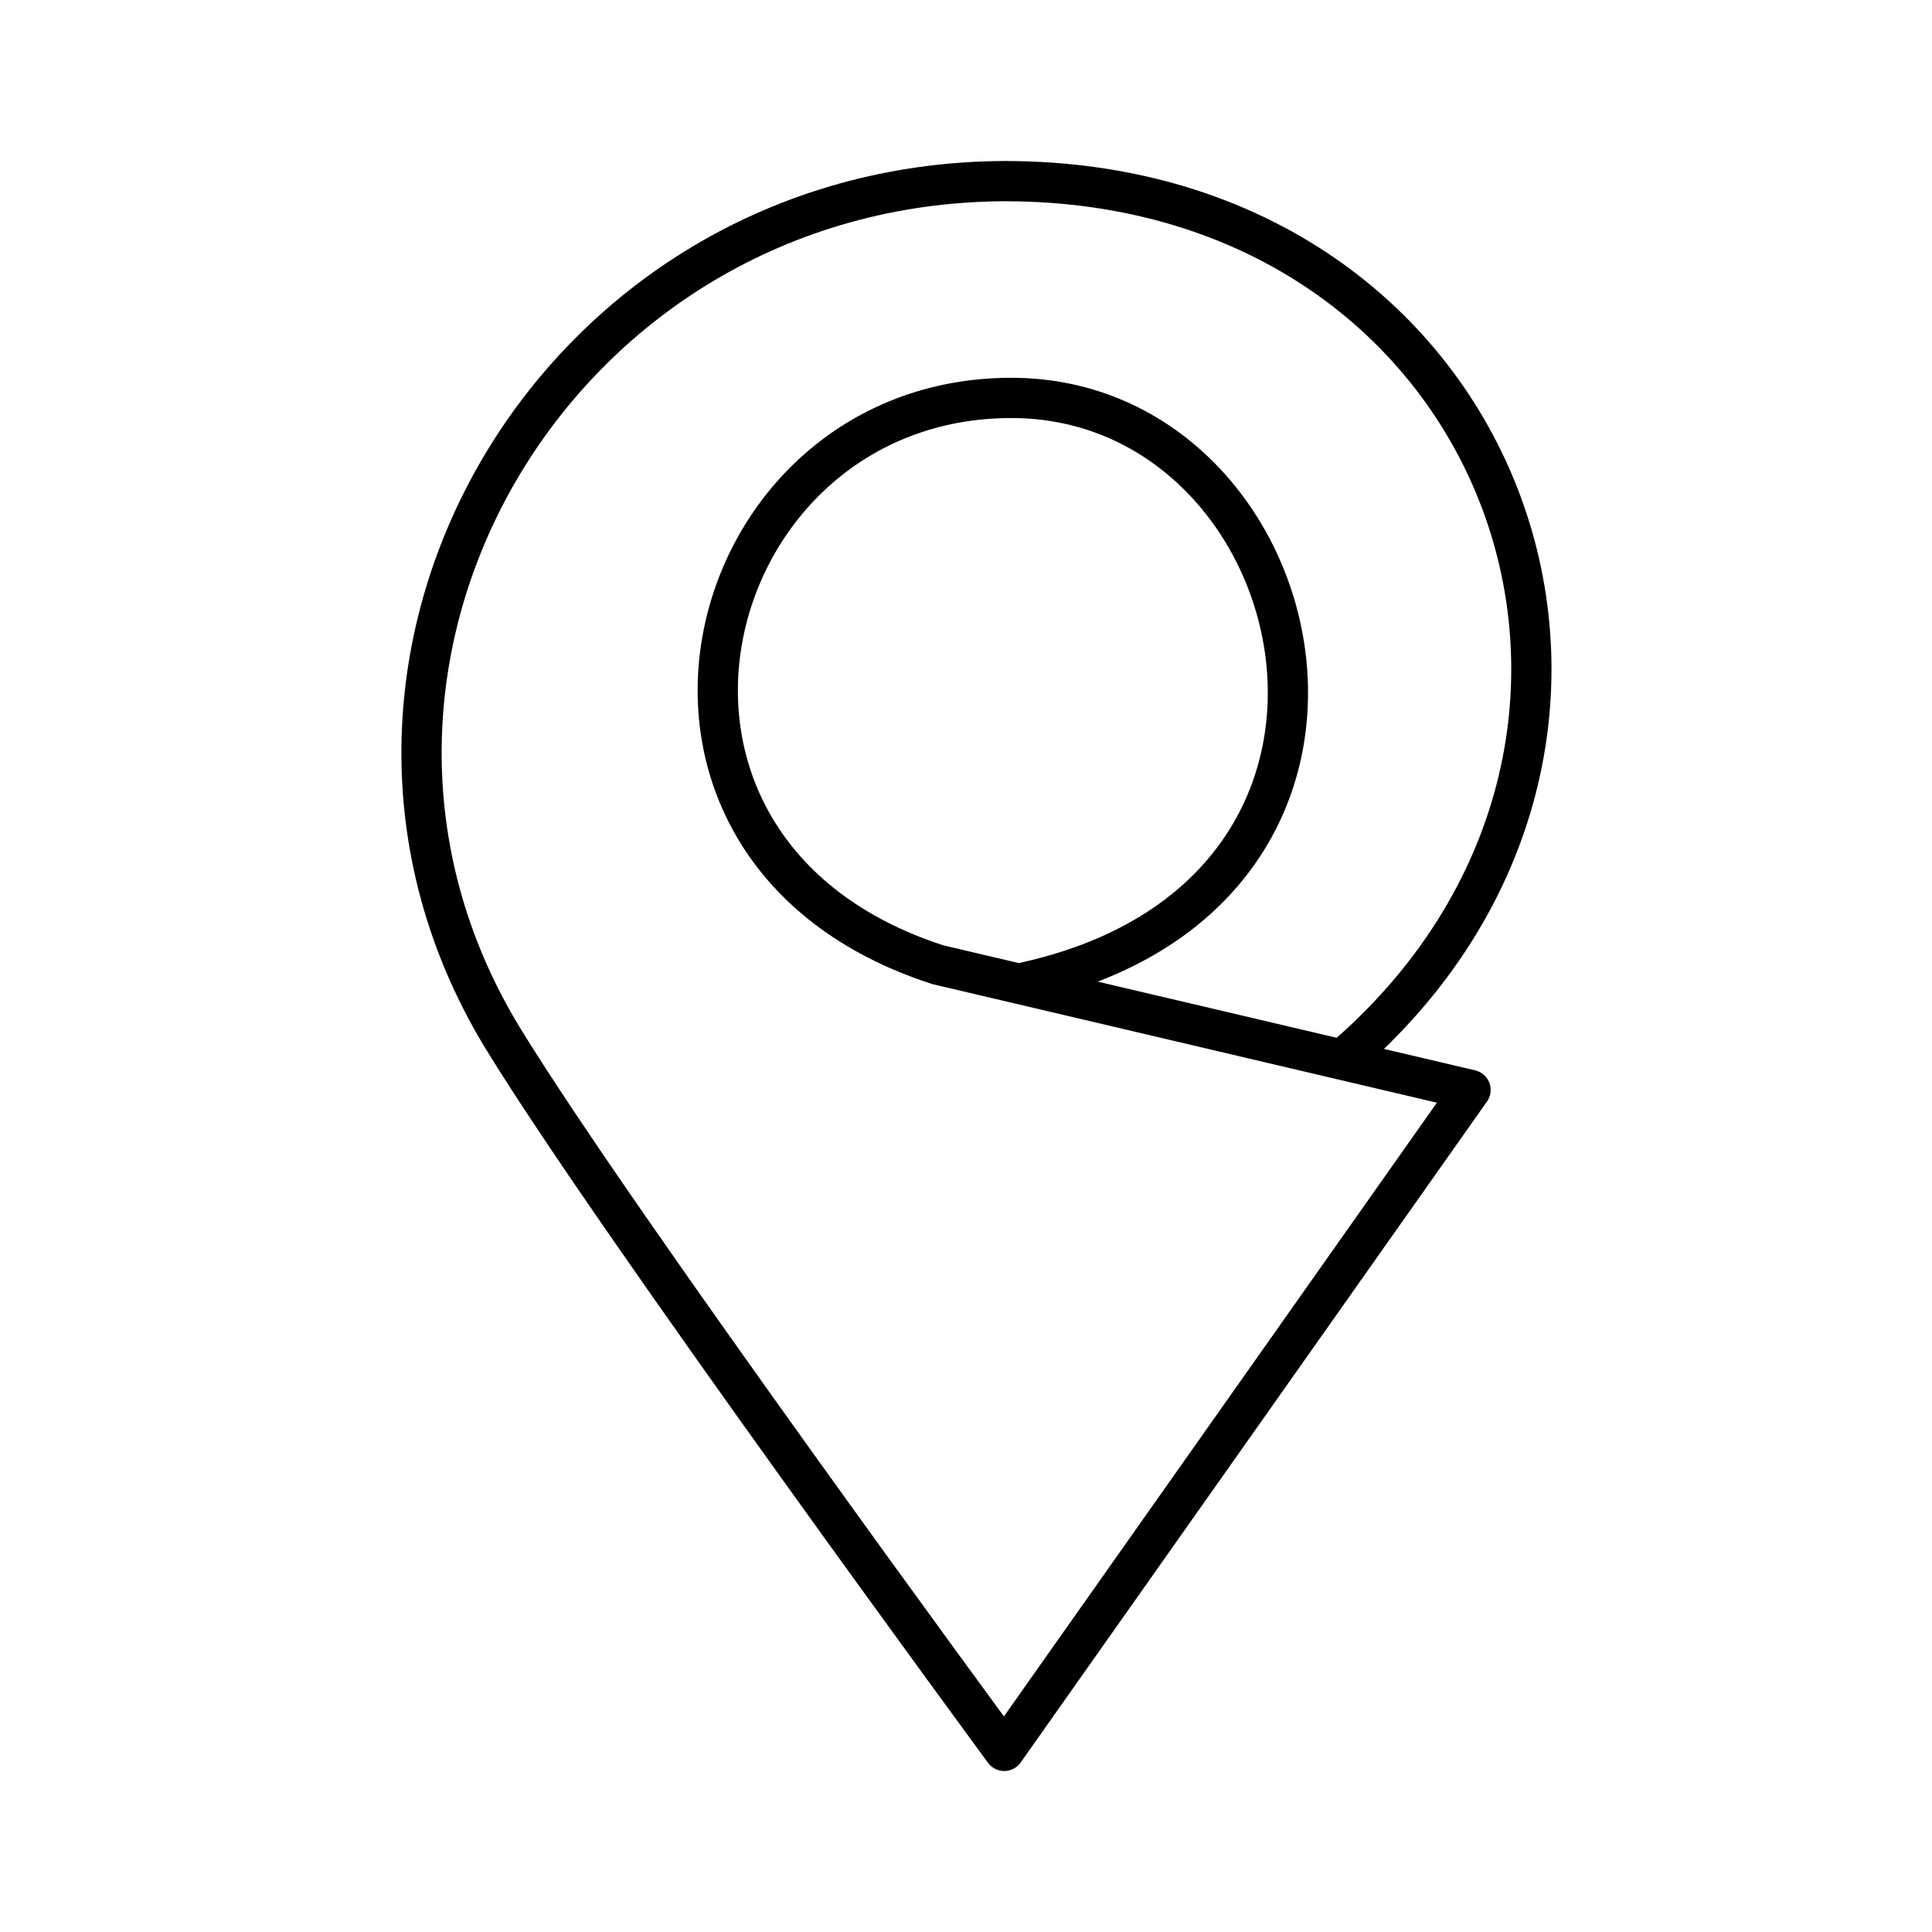
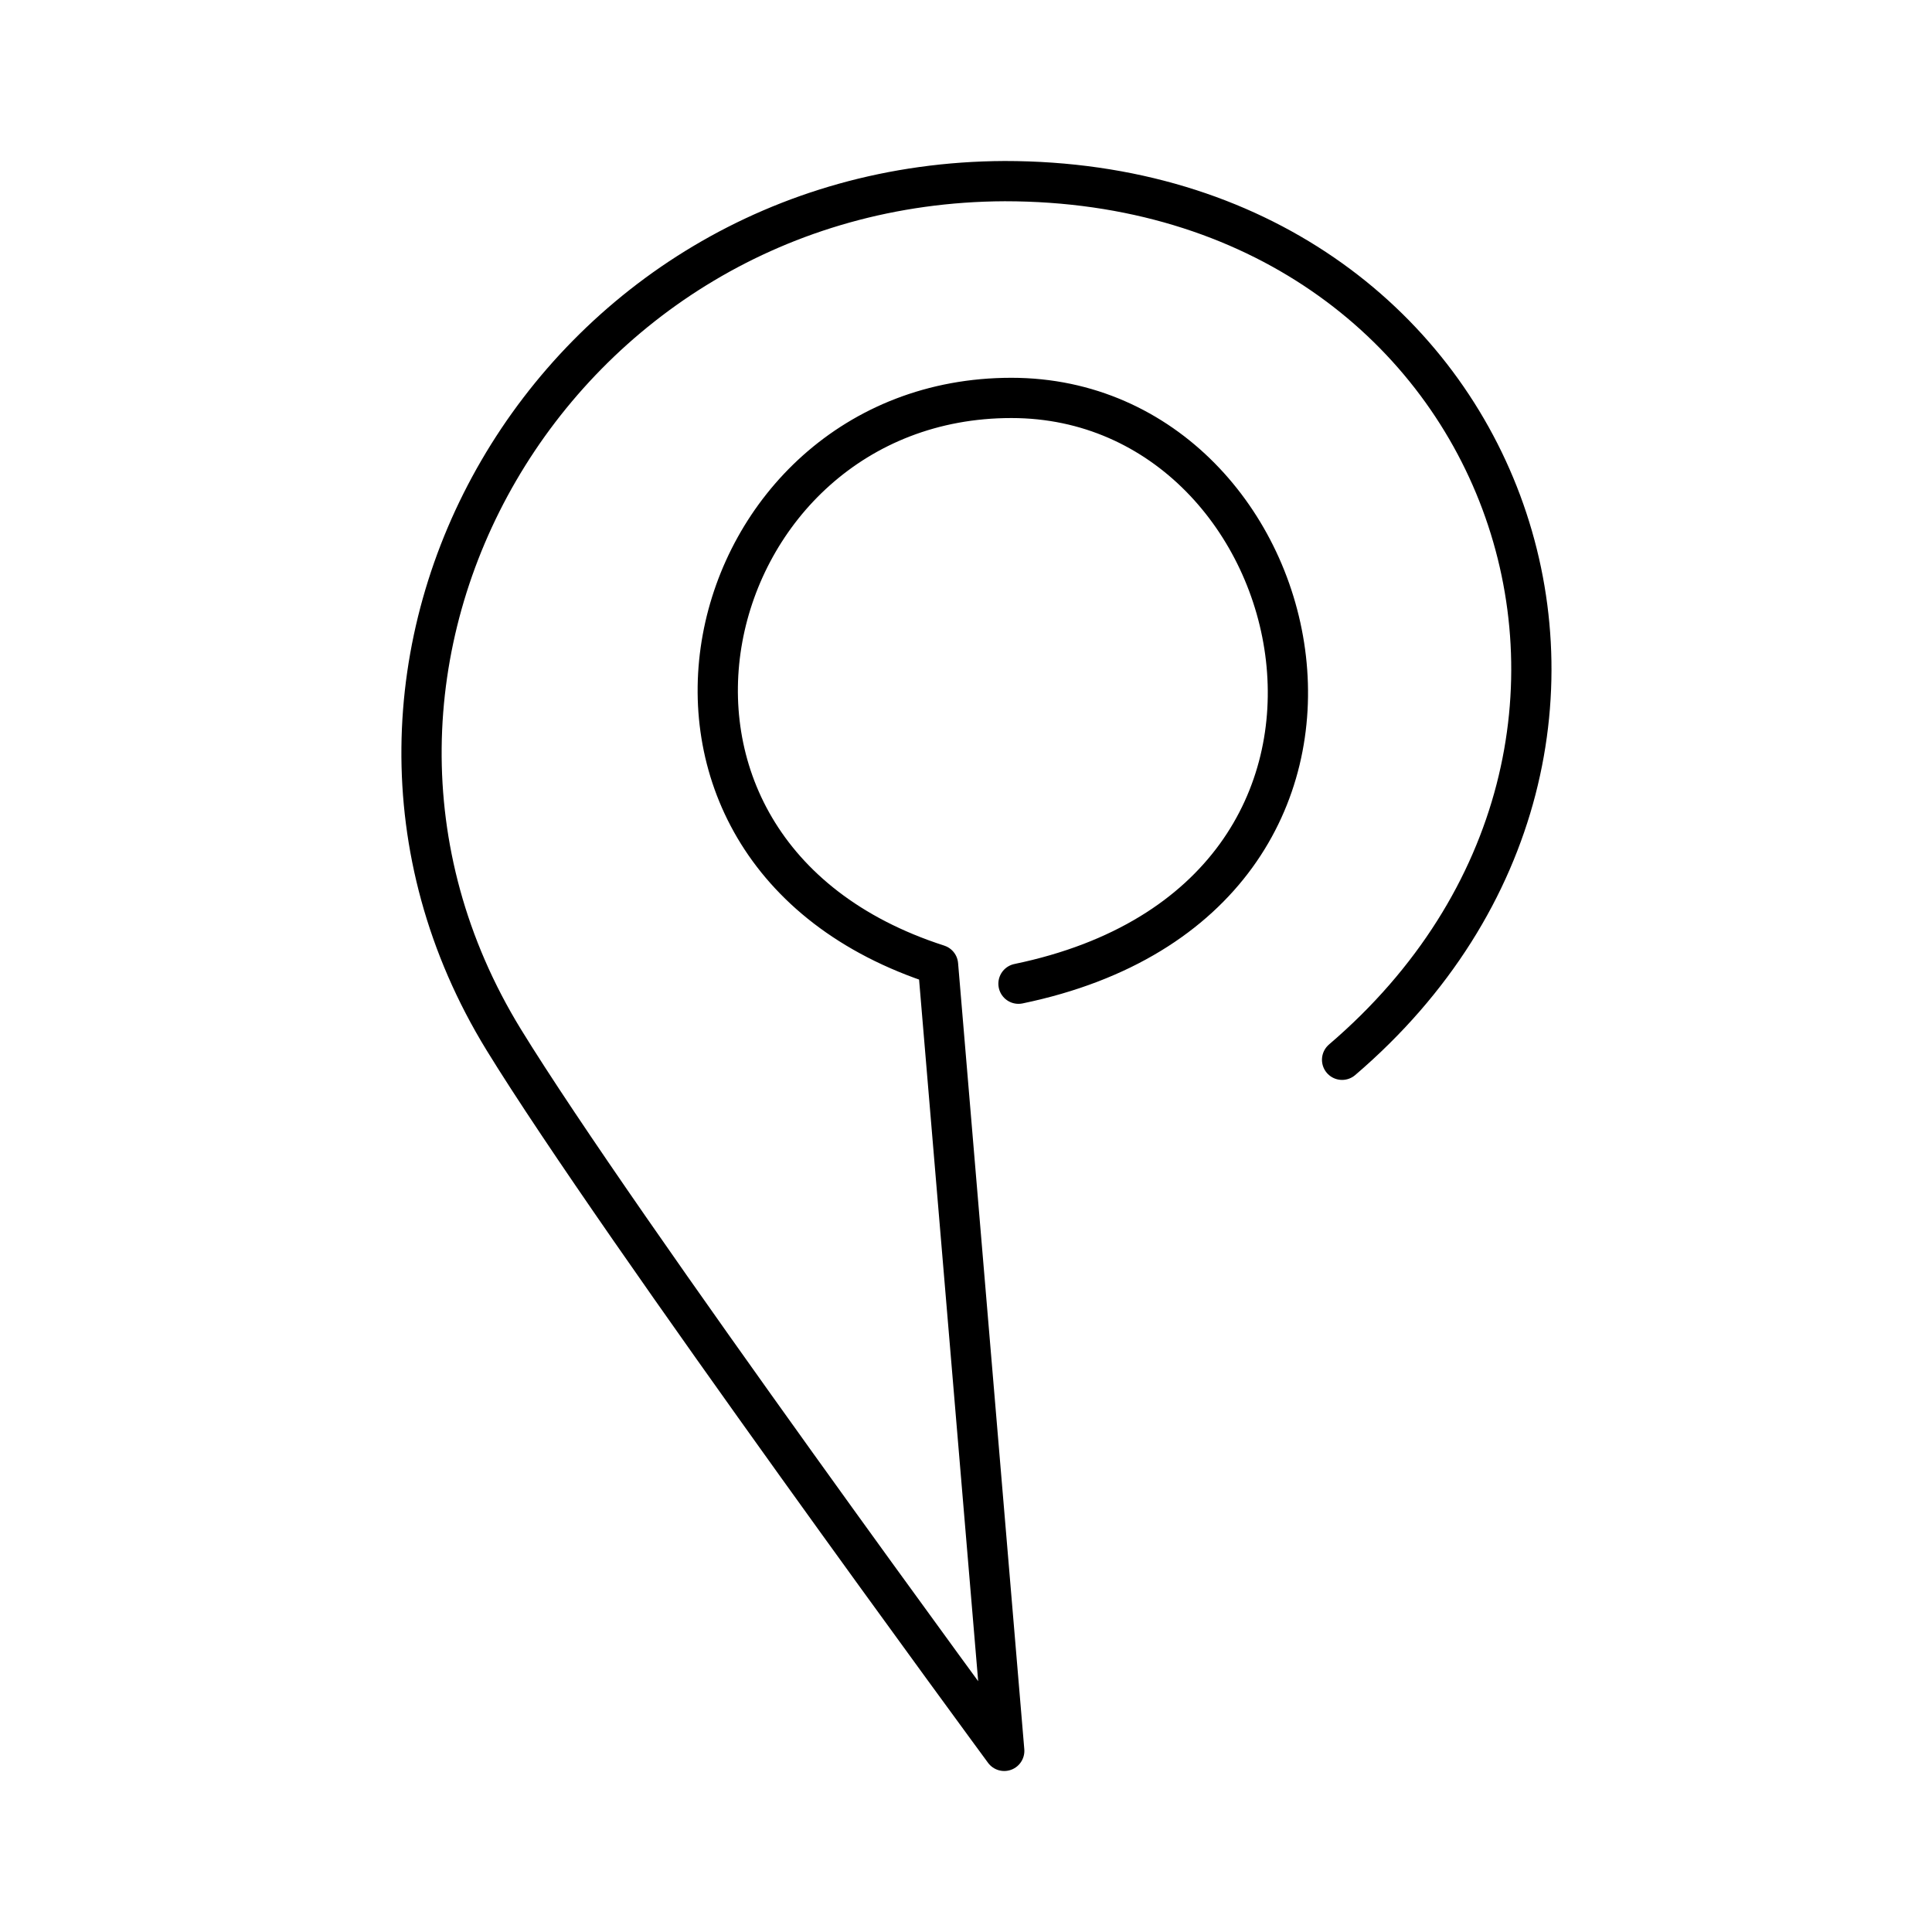
<svg xmlns="http://www.w3.org/2000/svg" width="800" height="800" viewBox="0 0 48 48">
-   <path fill="none" stroke="currentColor" stroke-linecap="round" stroke-linejoin="round" d="M25.304 24.44c10.34-2.145 7.439-14.554-.177-14.554c-7.854 0-10.674 11.23-1.822 14.083l13.23 3.11L24.95 43.5s-9.611-13.065-12.436-17.67C6.804 16.52 13.748 4.545 24.961 4.5c12.567 0 17.54 14 8.383 21.83" />
+   <path fill="none" stroke="currentColor" stroke-linecap="round" stroke-linejoin="round" d="M25.304 24.44c10.34-2.145 7.439-14.554-.177-14.554c-7.854 0-10.674 11.23-1.822 14.083L24.95 43.5s-9.611-13.065-12.436-17.67C6.804 16.52 13.748 4.545 24.961 4.5c12.567 0 17.54 14 8.383 21.83" />
</svg>